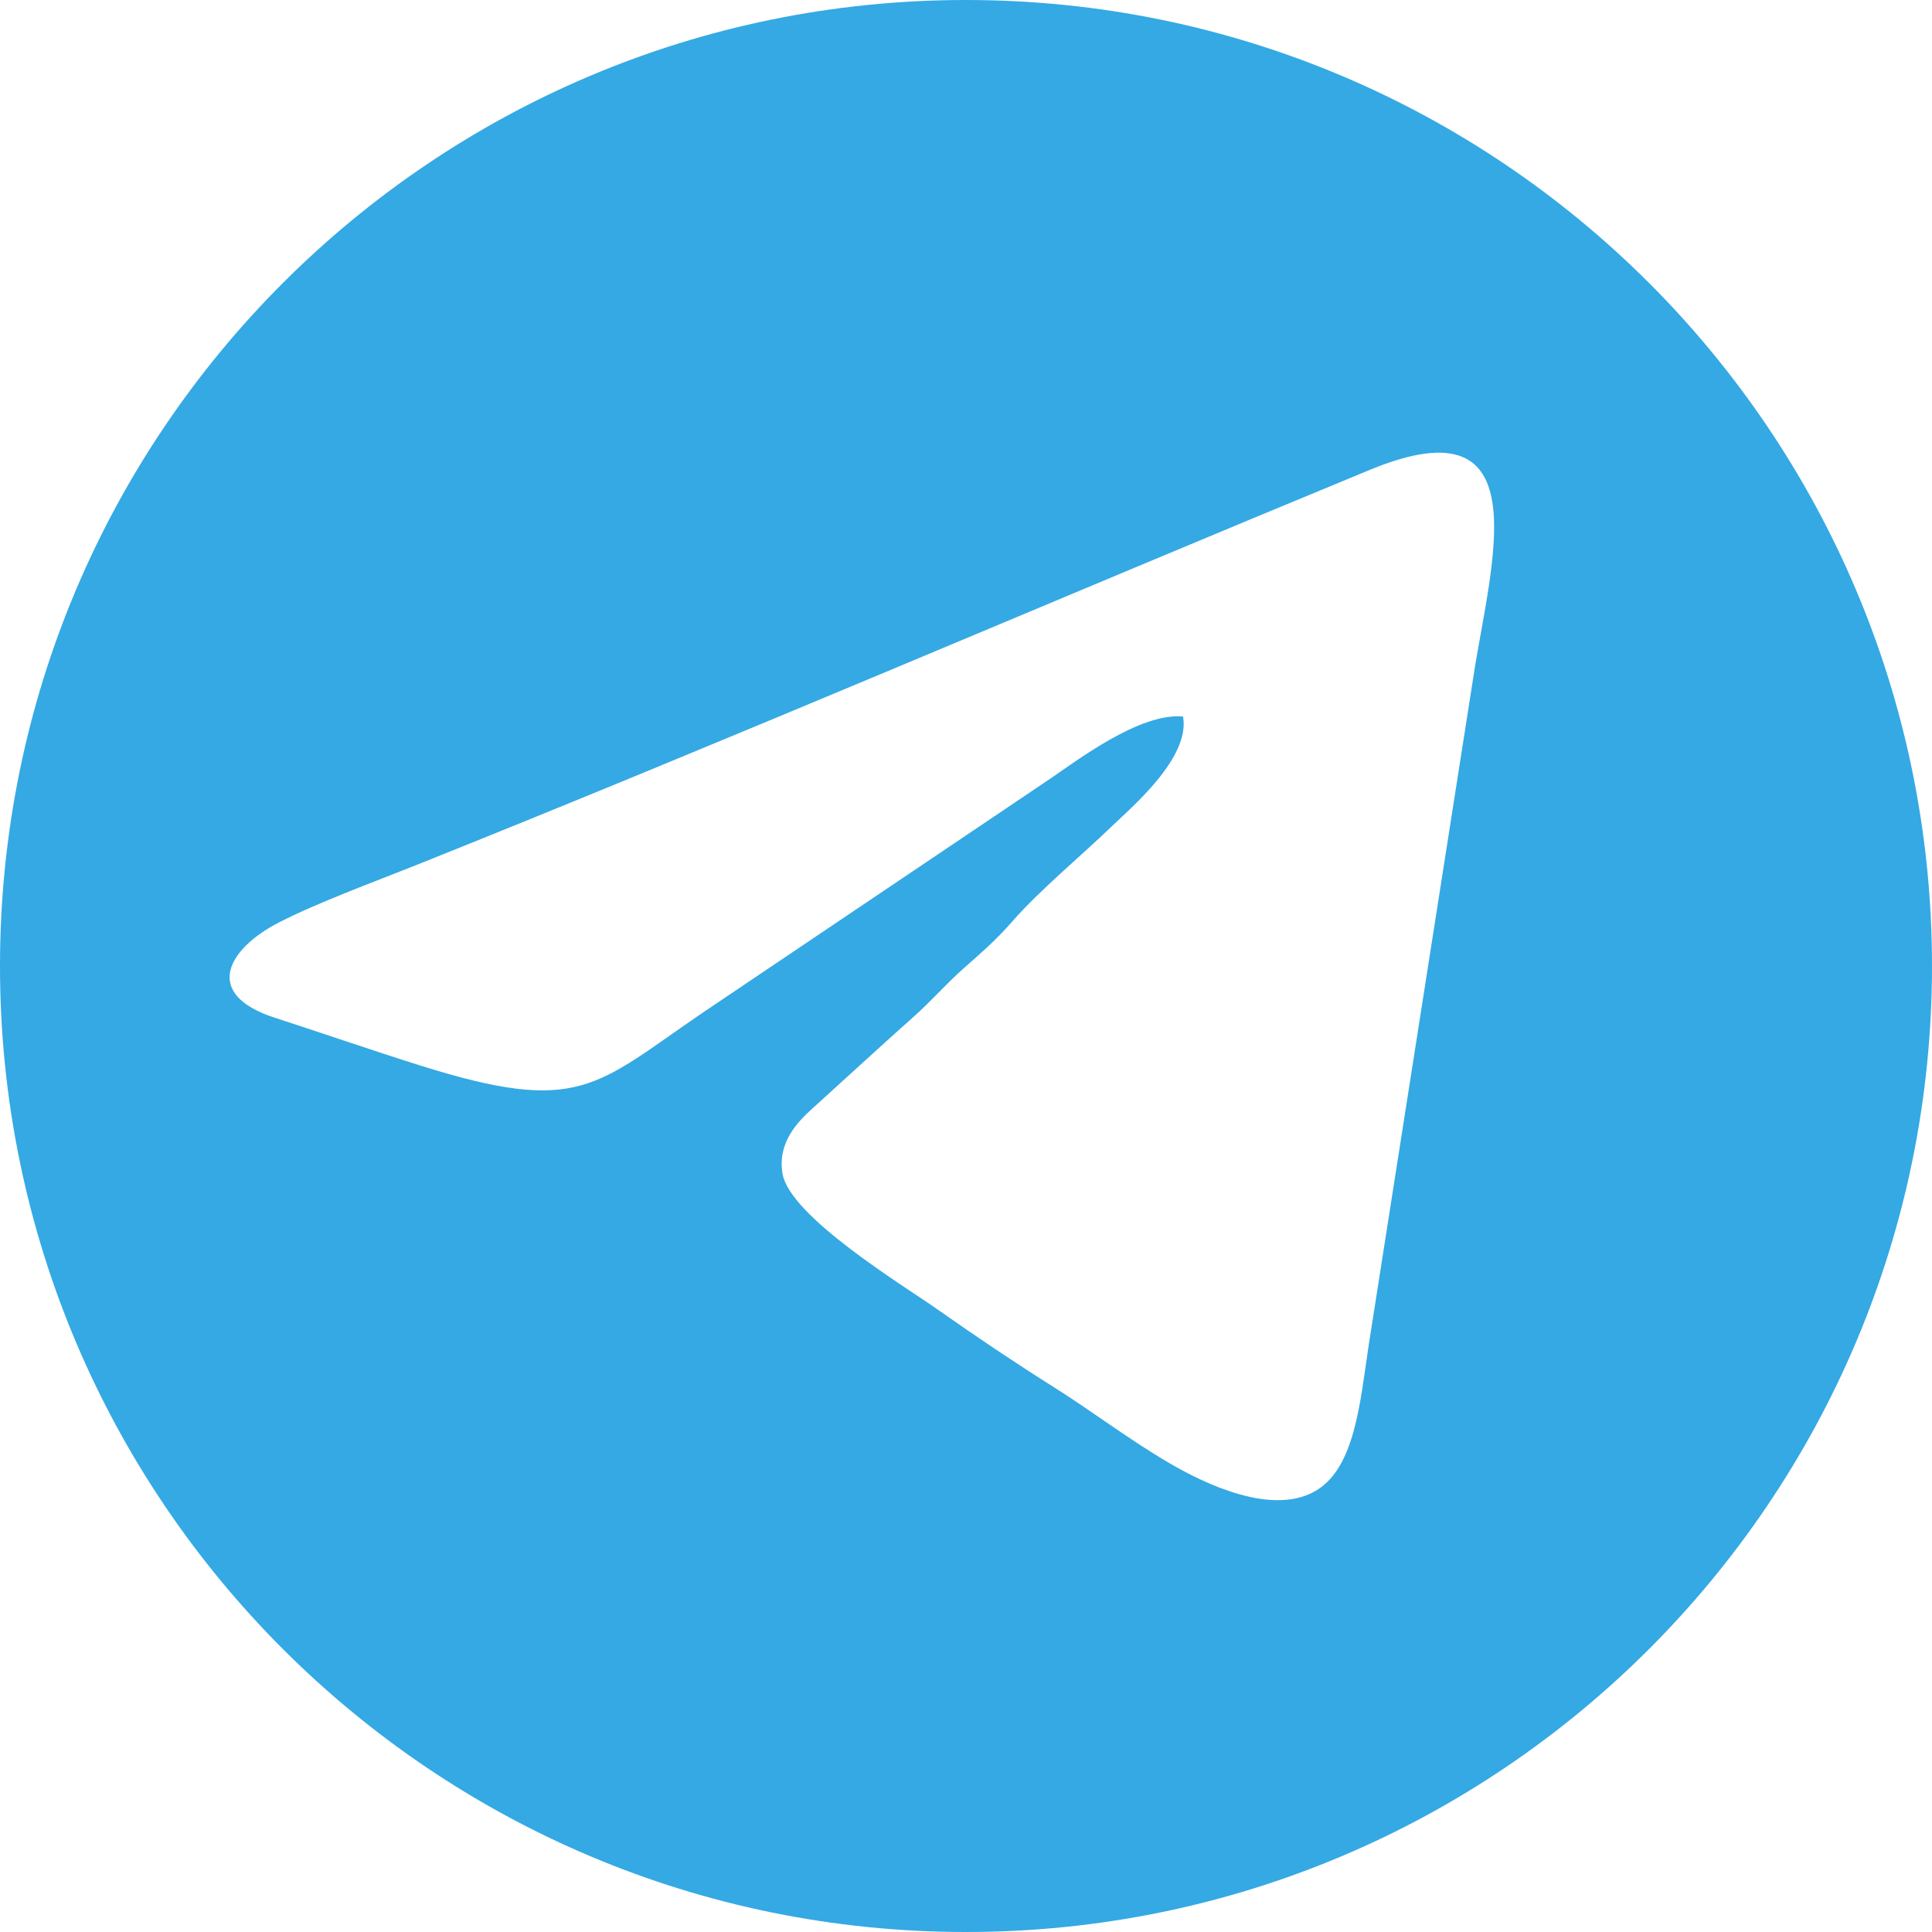
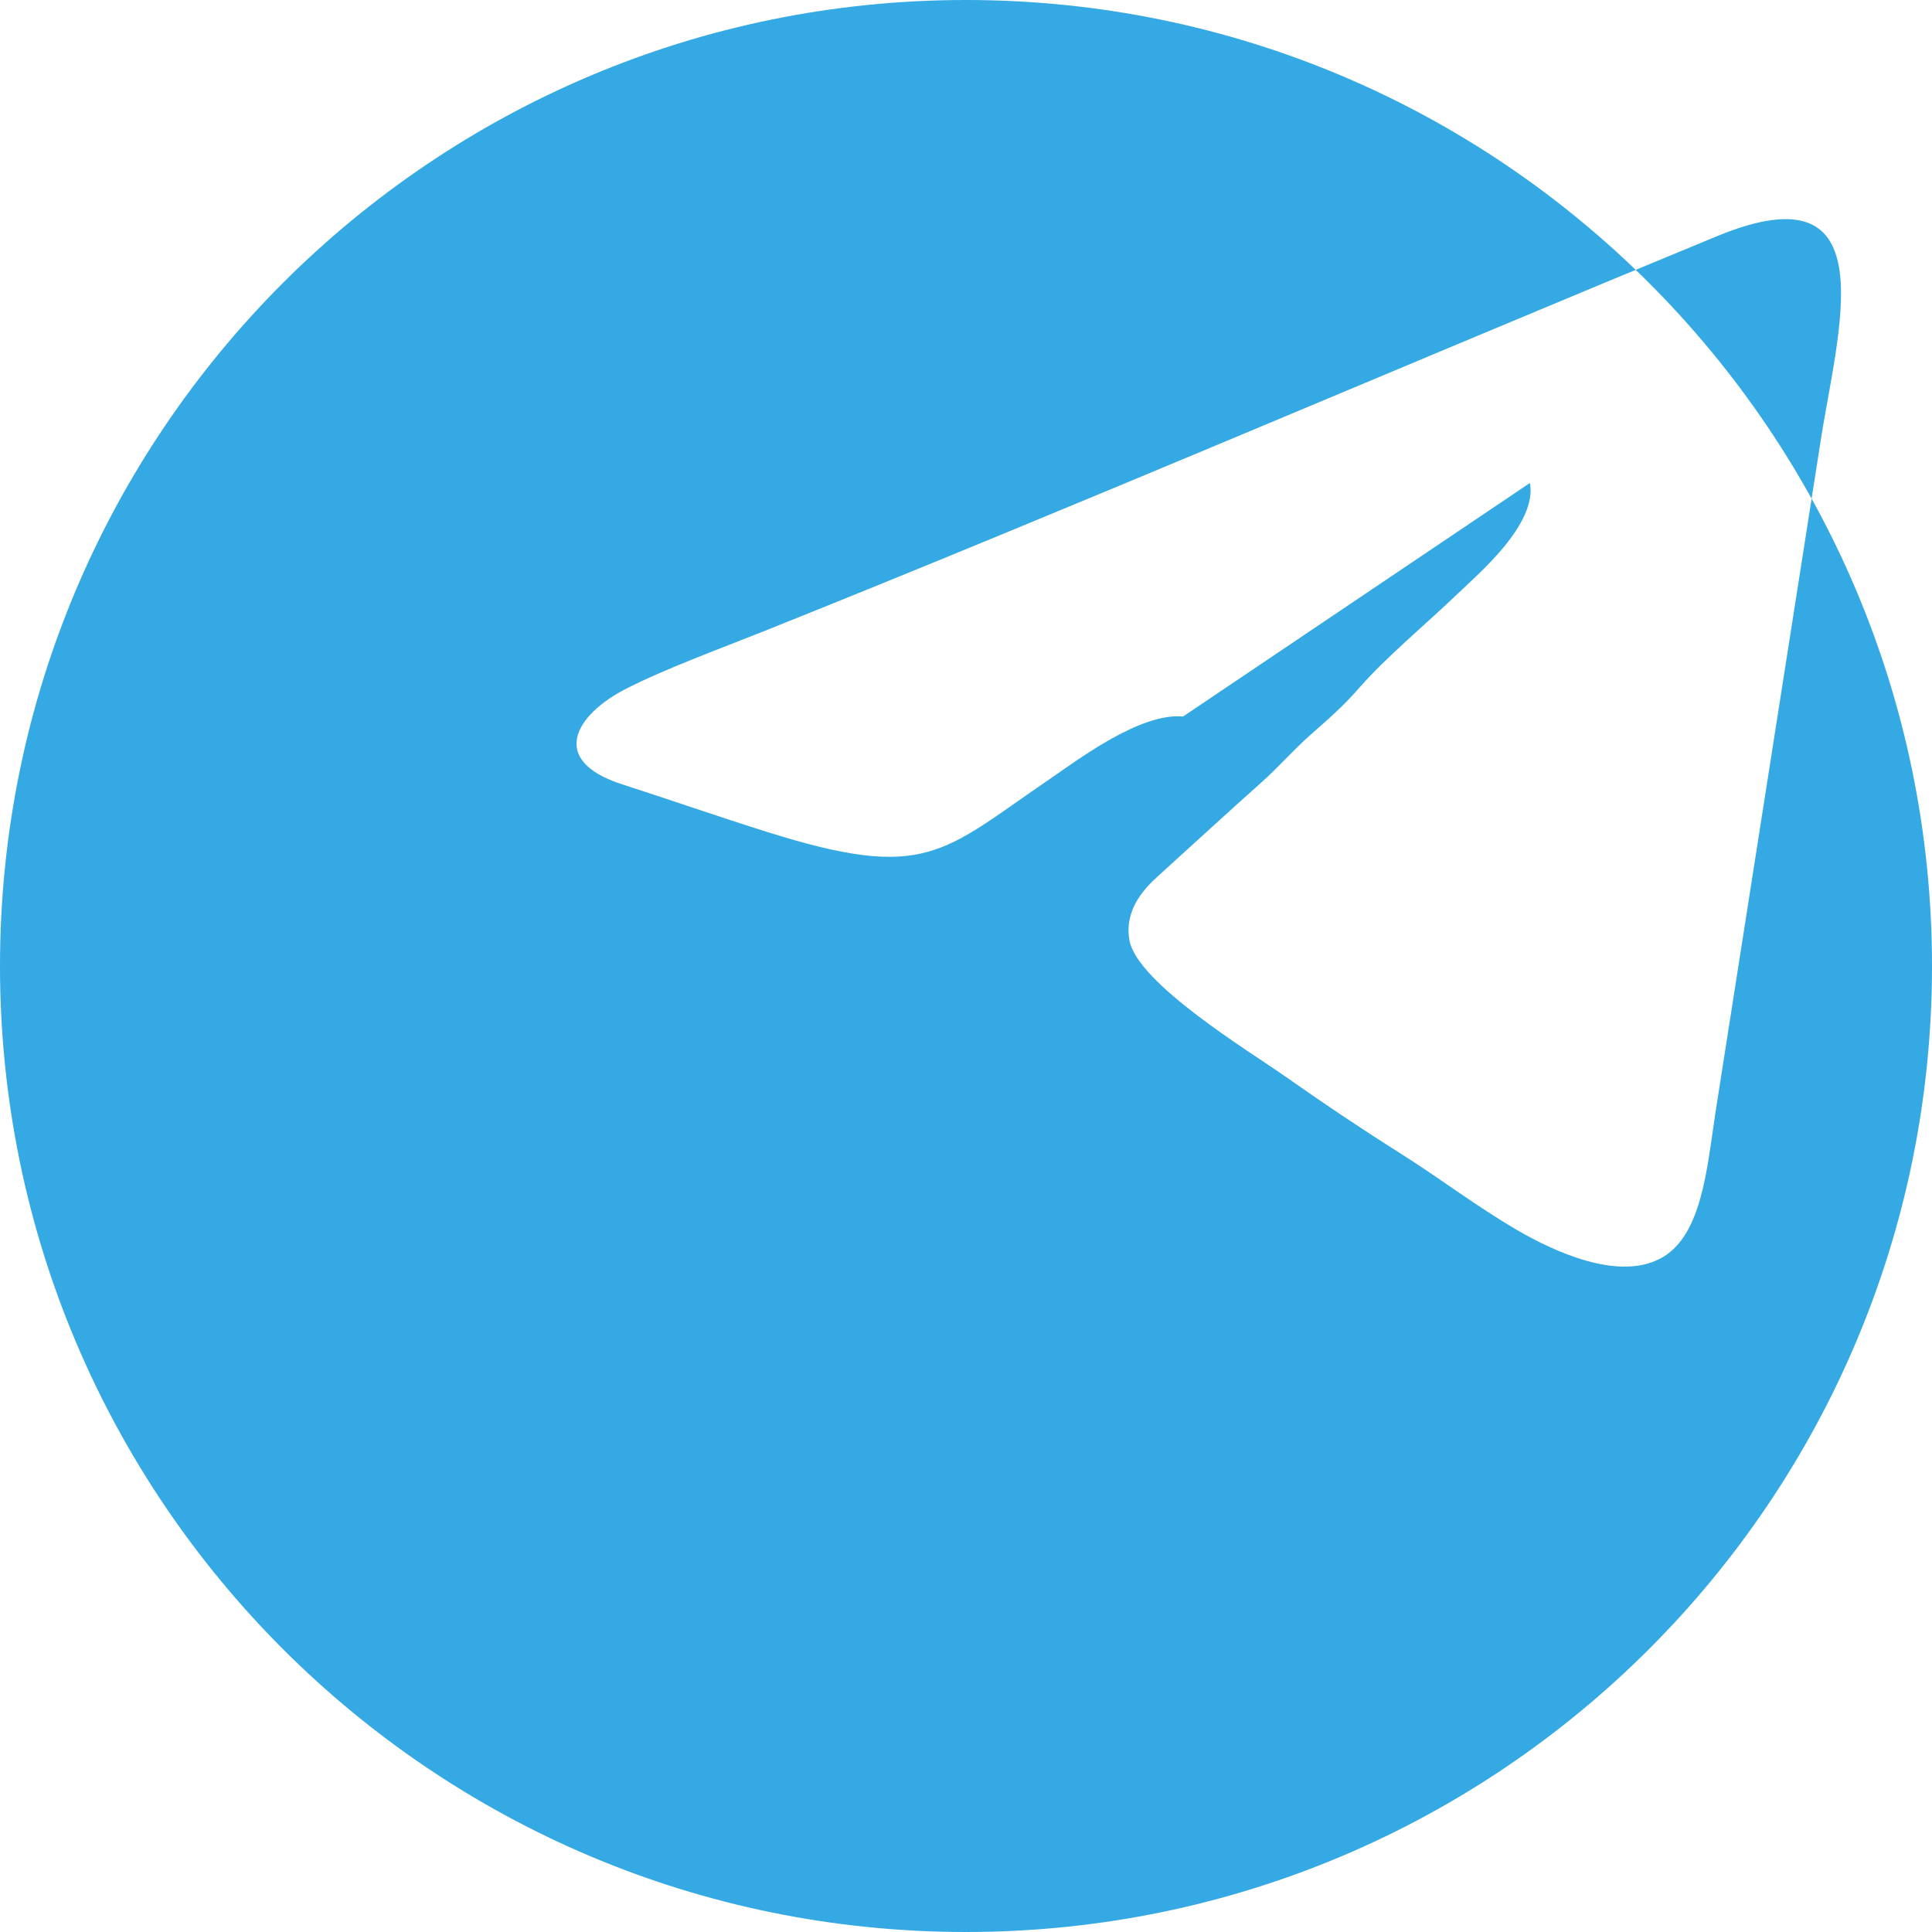
<svg xmlns="http://www.w3.org/2000/svg" xml:space="preserve" width="65.427mm" height="65.427mm" version="1.1" style="shape-rendering:geometricPrecision; text-rendering:geometricPrecision; image-rendering:optimizeQuality; fill-rule:evenodd; clip-rule:evenodd" viewBox="0 0 6382.63 6382.64">
  <defs>
    <style type="text/css"> .fil0 {fill:#34A9E4;fill-rule:nonzero} </style>
  </defs>
  <g id="Слой_x0020_1">
-     <path class="fil0" d="M3191.21 0c-1762.49,0 -3191.21,1428.93 -3191.21,3191.42 0,1762.49 1428.73,3191.22 3191.21,3191.22 1762.5,0 3191.42,-1428.74 3191.42,-3191.22 0,-1762.49 -1428.92,-3191.42 -3191.42,-3191.42zm717.11 2367.17c-141.75,-13.51 -349.06,144.37 -439.01,205.57l-1146.02 771.59c-356.38,242.69 -407.54,341.56 -934.06,176.01 -163.13,-51.3 -317.67,-105.15 -481.18,-158.06 -242.89,-78.62 -154.21,-229.19 14.17,-315.23 129.56,-66.19 310.87,-132.45 451.03,-188.44 1025.67,-409.91 2126.72,-883.53 3152.87,-1306.66 572.81,-236.17 395.44,322.43 340.63,688.94l-346.46 2212.09c-27.43,186.17 -45.83,392.59 -169.12,469.37 -143.69,89.51 -370.46,-20.2 -485.26,-87.14 -136.83,-79.82 -251.79,-168.78 -385.84,-253.41 -134.08,-84.66 -255.02,-166.02 -383.19,-256.16 -111.84,-78.64 -487.46,-306.25 -511.74,-448.27 -17.92,-104.73 53.41,-174.24 99.12,-215.65 111.74,-101.19 224.53,-205.22 335.49,-304.01 58.53,-52.11 103.46,-104.96 162.17,-157.21 60.15,-53.51 105.01,-90.86 162.83,-156.88 90.62,-103.47 223.07,-212.44 326.79,-312.4 64.45,-62.14 261.78,-227.74 236.78,-364.06z" />
+     <path class="fil0" d="M3191.21 0c-1762.49,0 -3191.21,1428.93 -3191.21,3191.42 0,1762.49 1428.73,3191.22 3191.21,3191.22 1762.5,0 3191.42,-1428.74 3191.42,-3191.22 0,-1762.49 -1428.92,-3191.42 -3191.42,-3191.42zm717.11 2367.17c-141.75,-13.51 -349.06,144.37 -439.01,205.57c-356.38,242.69 -407.54,341.56 -934.06,176.01 -163.13,-51.3 -317.67,-105.15 -481.18,-158.06 -242.89,-78.62 -154.21,-229.19 14.17,-315.23 129.56,-66.19 310.87,-132.45 451.03,-188.44 1025.67,-409.91 2126.72,-883.53 3152.87,-1306.66 572.81,-236.17 395.44,322.43 340.63,688.94l-346.46 2212.09c-27.43,186.17 -45.83,392.59 -169.12,469.37 -143.69,89.51 -370.46,-20.2 -485.26,-87.14 -136.83,-79.82 -251.79,-168.78 -385.84,-253.41 -134.08,-84.66 -255.02,-166.02 -383.19,-256.16 -111.84,-78.64 -487.46,-306.25 -511.74,-448.27 -17.92,-104.73 53.41,-174.24 99.12,-215.65 111.74,-101.19 224.53,-205.22 335.49,-304.01 58.53,-52.11 103.46,-104.96 162.17,-157.21 60.15,-53.51 105.01,-90.86 162.83,-156.88 90.62,-103.47 223.07,-212.44 326.79,-312.4 64.45,-62.14 261.78,-227.74 236.78,-364.06z" />
  </g>
</svg>